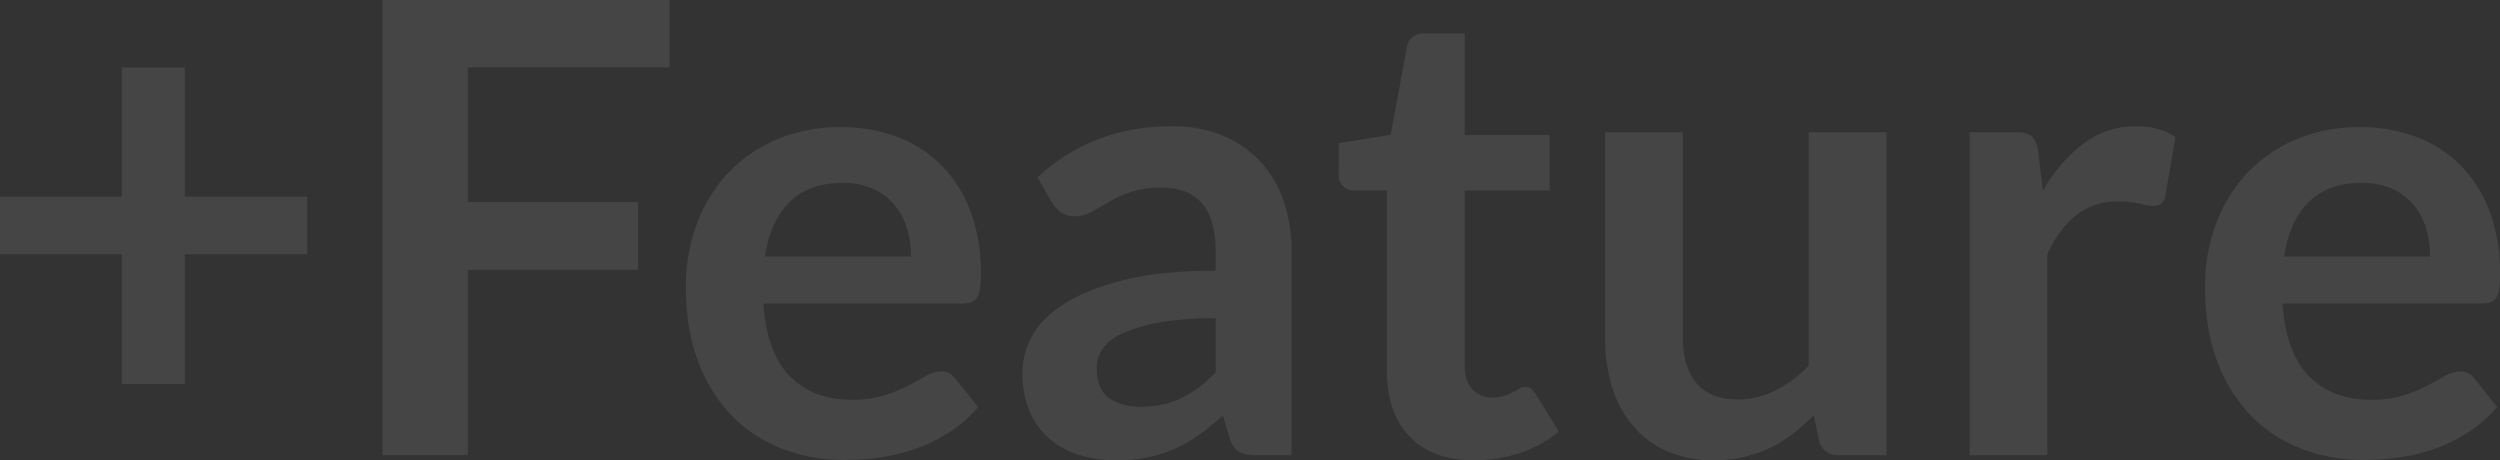
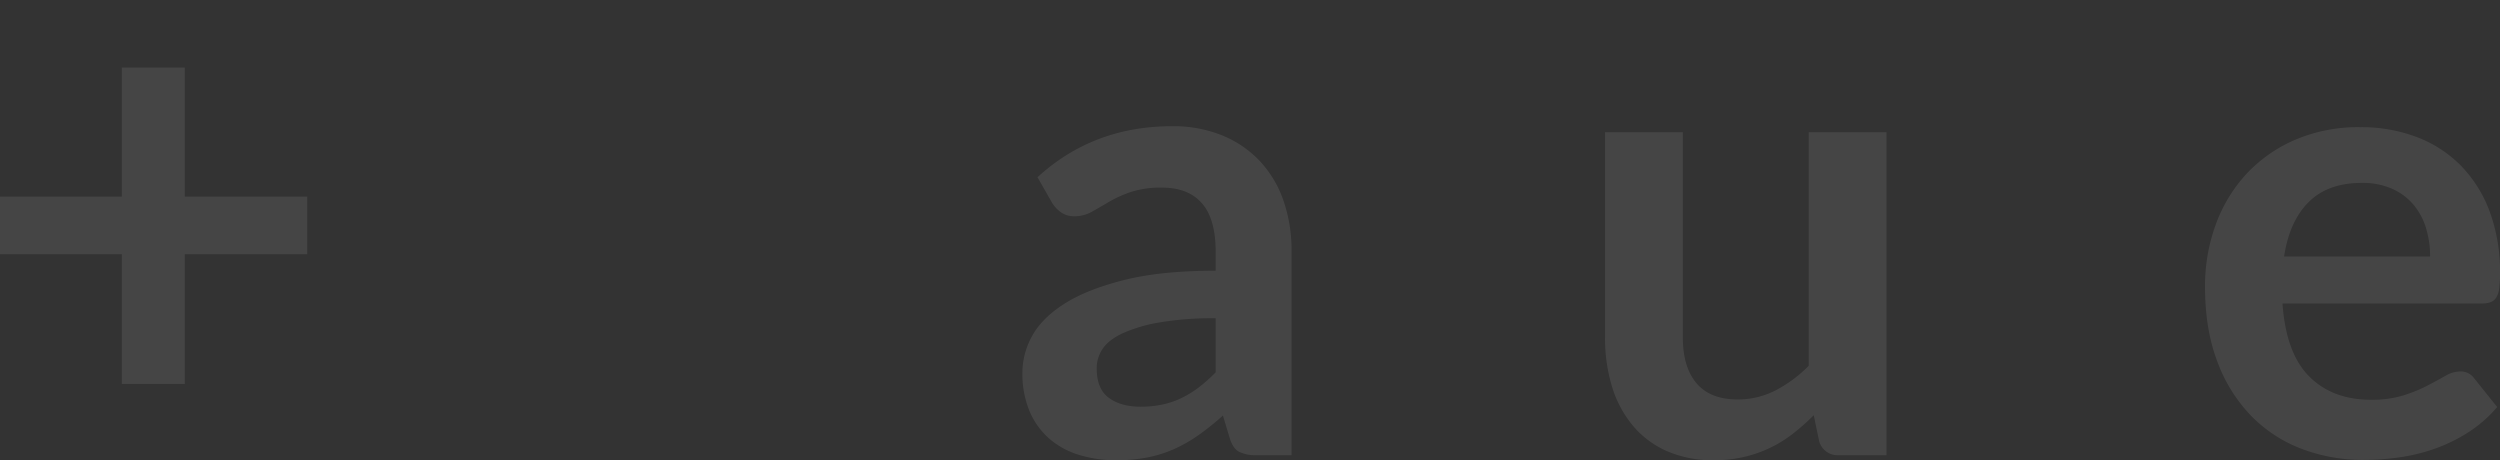
<svg xmlns="http://www.w3.org/2000/svg" width="953.026" height="175.44" viewBox="0 0 953.026 175.44">
  <rect x="0" y="0" width="953.026" height="175.44" fill="#333333" stroke="none" />
  <g data-name="グループ 39133" opacity=".09" fill="#fff">
    <path data-name="パス 48341" d="M70.44 25.756v49.2h46.68v21.96H70.44v49.44h-24v-49.44H0v-21.96h46.44v-49.2z" />
-     <path data-name="パス 48342" d="M255.236 0v25.68h-76.92v51.36h64.92v25.8h-64.92v70.68h-32.52V0z" />
-     <path data-name="パス 48343" d="M320.635 48.48a59.819 59.819 0 0121.42 3.72 46.945 46.945 0 0116.86 10.86 49.643 49.643 0 0111.04 17.52 66.159 66.159 0 013.96 23.7 43.058 43.058 0 01-.3 5.58 8.954 8.954 0 01-1.08 3.48 4.384 4.384 0 01-2.1 1.8 8.963 8.963 0 01-3.36.54h-76.08q1.319 18.961 10.2 27.84t23.52 8.88a40.706 40.706 0 0012.421-1.68 58.123 58.123 0 009.119-3.72q3.9-2.04 6.841-3.72a11.467 11.467 0 015.7-1.68 6.428 6.428 0 013.121.72 6.91 6.91 0 012.279 2.04l8.641 10.8a49.4 49.4 0 01-11.041 9.66 61.91 61.91 0 01-12.779 6.24 69.942 69.942 0 01-13.56 3.3 97.249 97.249 0 01-13.38.96 65.79 65.79 0 01-23.881-4.26 53.419 53.419 0 01-19.2-12.6 59.053 59.053 0 01-12.84-20.64q-4.68-12.3-4.68-28.5a68.131 68.131 0 014.08-23.7 56.956 56.956 0 0111.7-19.32 55.1 55.1 0 0118.6-13.02 61.276 61.276 0 0124.779-4.8zm.6 21.24q-12.958 0-20.279 7.32t-9.36 20.76h55.679a36.97 36.97 0 00-1.56-10.86 25.059 25.059 0 00-4.8-8.94 22.742 22.742 0 00-8.161-6.06 27.8 27.8 0 00-11.52-2.22z" />
    <path data-name="パス 48344" d="M492.351 173.52h-13.32a14.345 14.345 0 01-6.6-1.26q-2.4-1.26-3.6-5.1l-2.64-8.76a101.294 101.294 0 01-9.18 7.38 55.707 55.707 0 01-9.3 5.34 47.433 47.433 0 01-10.2 3.24 61.375 61.375 0 01-12 1.08 47.17 47.17 0 01-14.4-2.106 30.985 30.985 0 01-11.339-6.321 28.659 28.659 0 01-7.381-10.475 37.268 37.268 0 01-2.639-14.569 28.809 28.809 0 013.659-13.787q3.66-6.8 12.18-12.279t22.681-9.09q14.157-3.61 35.159-3.613v-7.254q0-12.454-5.22-18.441t-15.18-5.985a36.735 36.735 0 00-12 1.68 46.55 46.55 0 00-8.34 3.78q-3.54 2.1-6.54 3.78a13.27 13.27 0 01-6.6 1.68 8.577 8.577 0 01-5.16-1.56 12.27 12.27 0 01-3.48-3.84l-5.4-9.48q21.24-19.44 51.241-19.44a49.524 49.524 0 0119.259 3.54 40.941 40.941 0 0114.34 9.84 42.118 42.118 0 018.94 15.06 57.874 57.874 0 013.06 19.2zm-57.6-18.48a39.944 39.944 0 008.4-.827 32.132 32.132 0 007.26-2.481 38.681 38.681 0 006.6-4.074 59.573 59.573 0 006.42-5.73V121.32a120.372 120.372 0 00-21.659 1.631 57.254 57.254 0 00-13.981 4.17q-5.281 2.539-7.5 5.923a13.163 13.163 0 00-2.22 7.371q0 7.859 4.62 11.241t12.061 3.384z" />
-     <path data-name="パス 48345" d="M561.951 175.44q-15.961 0-24.6-9.06t-8.64-25.02V72.6h-12.48a5.684 5.684 0 01-5.88-6.24V54.6l19.8-3.24 6.24-33.6a5.931 5.931 0 012.22-3.72 7.039 7.039 0 014.38-1.32h15.36v38.76h32.4V72.6h-32.4v66.72q0 5.76 2.88 9a9.768 9.768 0 007.68 3.24 13.924 13.924 0 004.62-.66 25.354 25.354 0 003.24-1.38q1.378-.72 2.46-1.38a4.122 4.122 0 012.16-.66 3.4 3.4 0 012.16.66 10.072 10.072 0 011.8 1.98l8.88 14.4a44.863 44.863 0 01-14.88 8.16 55.412 55.412 0 01-17.4 2.76z" />
    <path data-name="パス 48346" d="M641.509 50.4v78.24q0 11.28 5.221 17.46t15.659 6.18a31.316 31.316 0 0014.4-3.42 50.345 50.345 0 0012.719-9.42V50.4h29.64v123.12h-18.119a7.283 7.283 0 01-7.561-5.4l-2.04-9.84a85.787 85.787 0 01-7.92 7.02 47.808 47.808 0 01-8.7 5.4 48.745 48.745 0 01-9.96 3.48 49.811 49.811 0 01-11.46 1.26 43.716 43.716 0 01-17.82-3.42 35.692 35.692 0 01-13.02-9.66 42.27 42.27 0 01-7.98-14.82 62.754 62.754 0 01-2.7-18.9V50.4z" />
-     <path data-name="パス 48347" d="M750.828 173.52V50.4h17.4q4.558 0 6.359 1.68t2.4 5.76l1.8 14.88a58.46 58.46 0 0115.48-18 32.578 32.578 0 0119.92-6.6q9.117 0 15.12 4.2l-3.84 22.2a4.587 4.587 0 01-1.56 3.06 5.283 5.283 0 01-3.24.9 20.21 20.21 0 01-4.92-.84 32.989 32.989 0 00-8.28-.84 25.13 25.13 0 00-15.84 5.1q-6.6 5.1-11.16 14.94v76.68z" />
    <path data-name="パス 48348" d="M899.746 48.48a59.816 59.816 0 0121.42 3.72 46.944 46.944 0 0116.86 10.86 49.63 49.63 0 0111.04 17.52 66.159 66.159 0 013.96 23.7 43.283 43.283 0 01-.3 5.58 8.942 8.942 0 01-1.08 3.48 4.378 4.378 0 01-2.1 1.8 8.949 8.949 0 01-3.359.54h-76.08q1.318 18.961 10.2 27.84t23.52 8.88a40.7 40.7 0 0012.42-1.68 58.189 58.189 0 009.12-3.72q3.9-2.04 6.84-3.72a11.473 11.473 0 015.7-1.68 6.423 6.423 0 013.12.72 6.917 6.917 0 012.28 2.04l8.64 10.8a49.39 49.39 0 01-11.04 9.66 61.9 61.9 0 01-12.78 6.24 69.925 69.925 0 01-13.56 3.3 97.265 97.265 0 01-13.38.96 65.788 65.788 0 01-23.88-4.26 53.413 53.413 0 01-19.2-12.6 59.085 59.085 0 01-12.84-20.64q-4.68-12.3-4.68-28.5a68.126 68.126 0 014.08-23.7 56.958 56.958 0 0111.7-19.32 55.085 55.085 0 0118.6-13.02 61.281 61.281 0 0124.779-4.8zm.6 21.24q-12.96 0-20.28 7.32t-9.36 20.76h55.68a36.97 36.97 0 00-1.56-10.86 25.057 25.057 0 00-4.8-8.94 22.736 22.736 0 00-8.16-6.06 27.8 27.8 0 00-11.52-2.22z" />
  </g>
</svg>